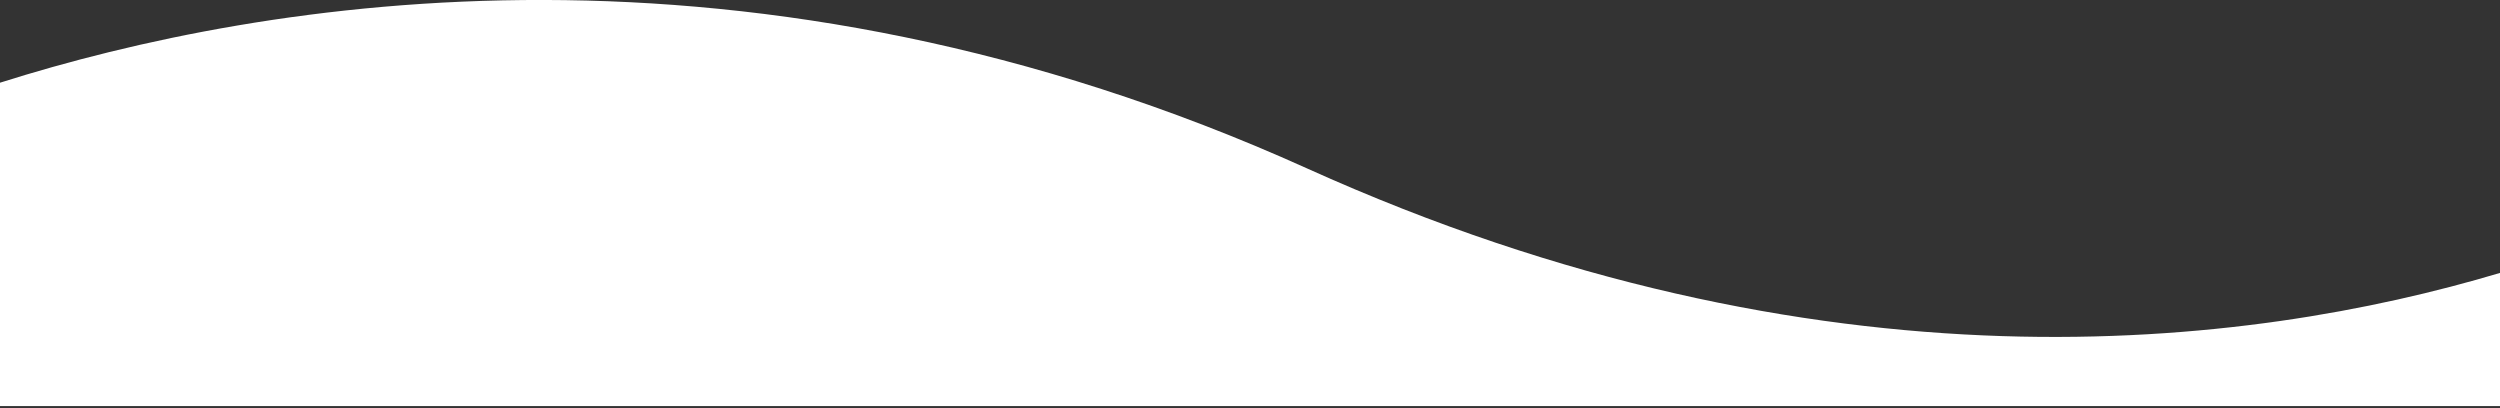
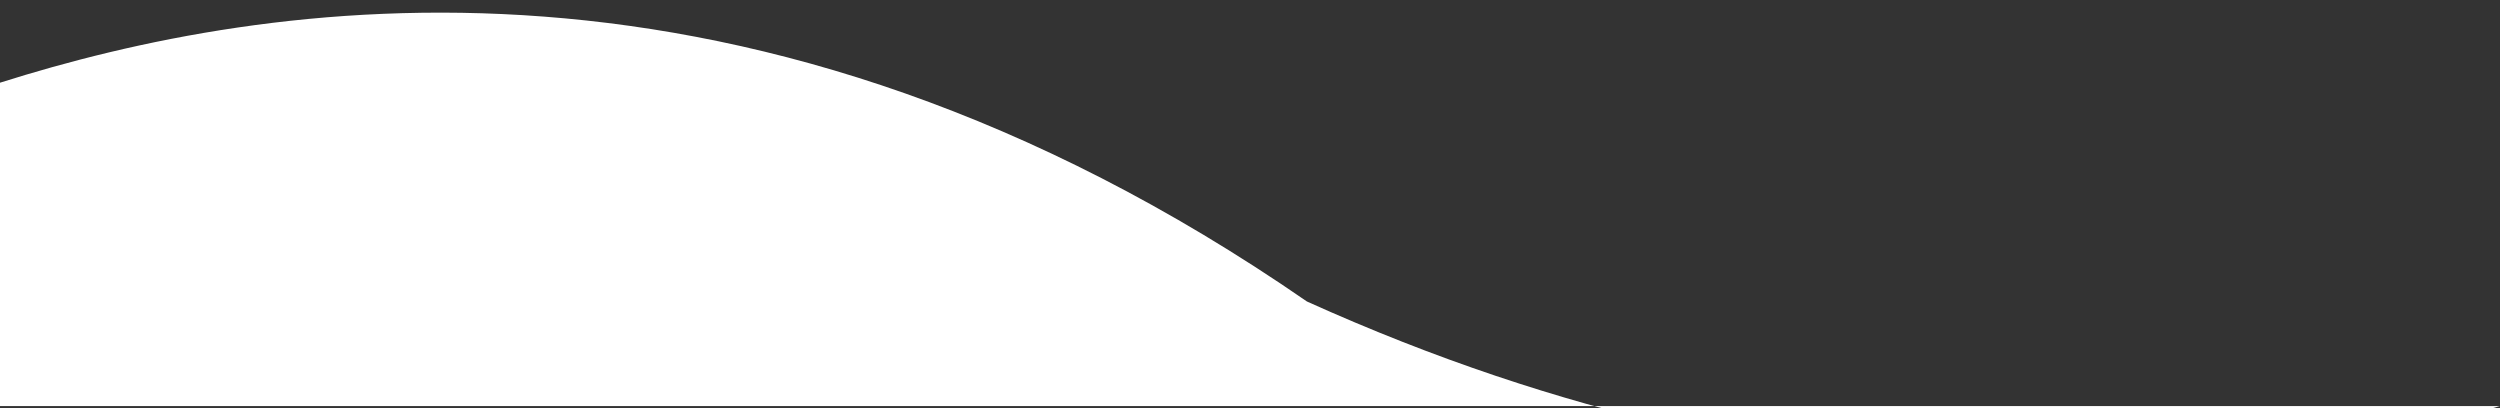
<svg xmlns="http://www.w3.org/2000/svg" version="1.1" id="レイヤー_1" x="0px" y="0px" viewBox="0 0 1200 196" style="enable-background:new 0 0 1200 196;" xml:space="preserve">
  <rect x="0" y="0" width="1200" height="196" fill="#333333" stroke="none" />
  <style type="text/css">
	.st0{fill:#FFFFFF;}
</style>
-   <path class="st0" d="M1200,194.9V131c-121.2,36.2-325.6,61.4-572.7-50.2C360.3-39.7,127.1-0.5,0,39.7v155.2H1200z" />
+   <path class="st0" d="M1200,194.9c-121.2,36.2-325.6,61.4-572.7-50.2C360.3-39.7,127.1-0.5,0,39.7v155.2H1200z" />
</svg>